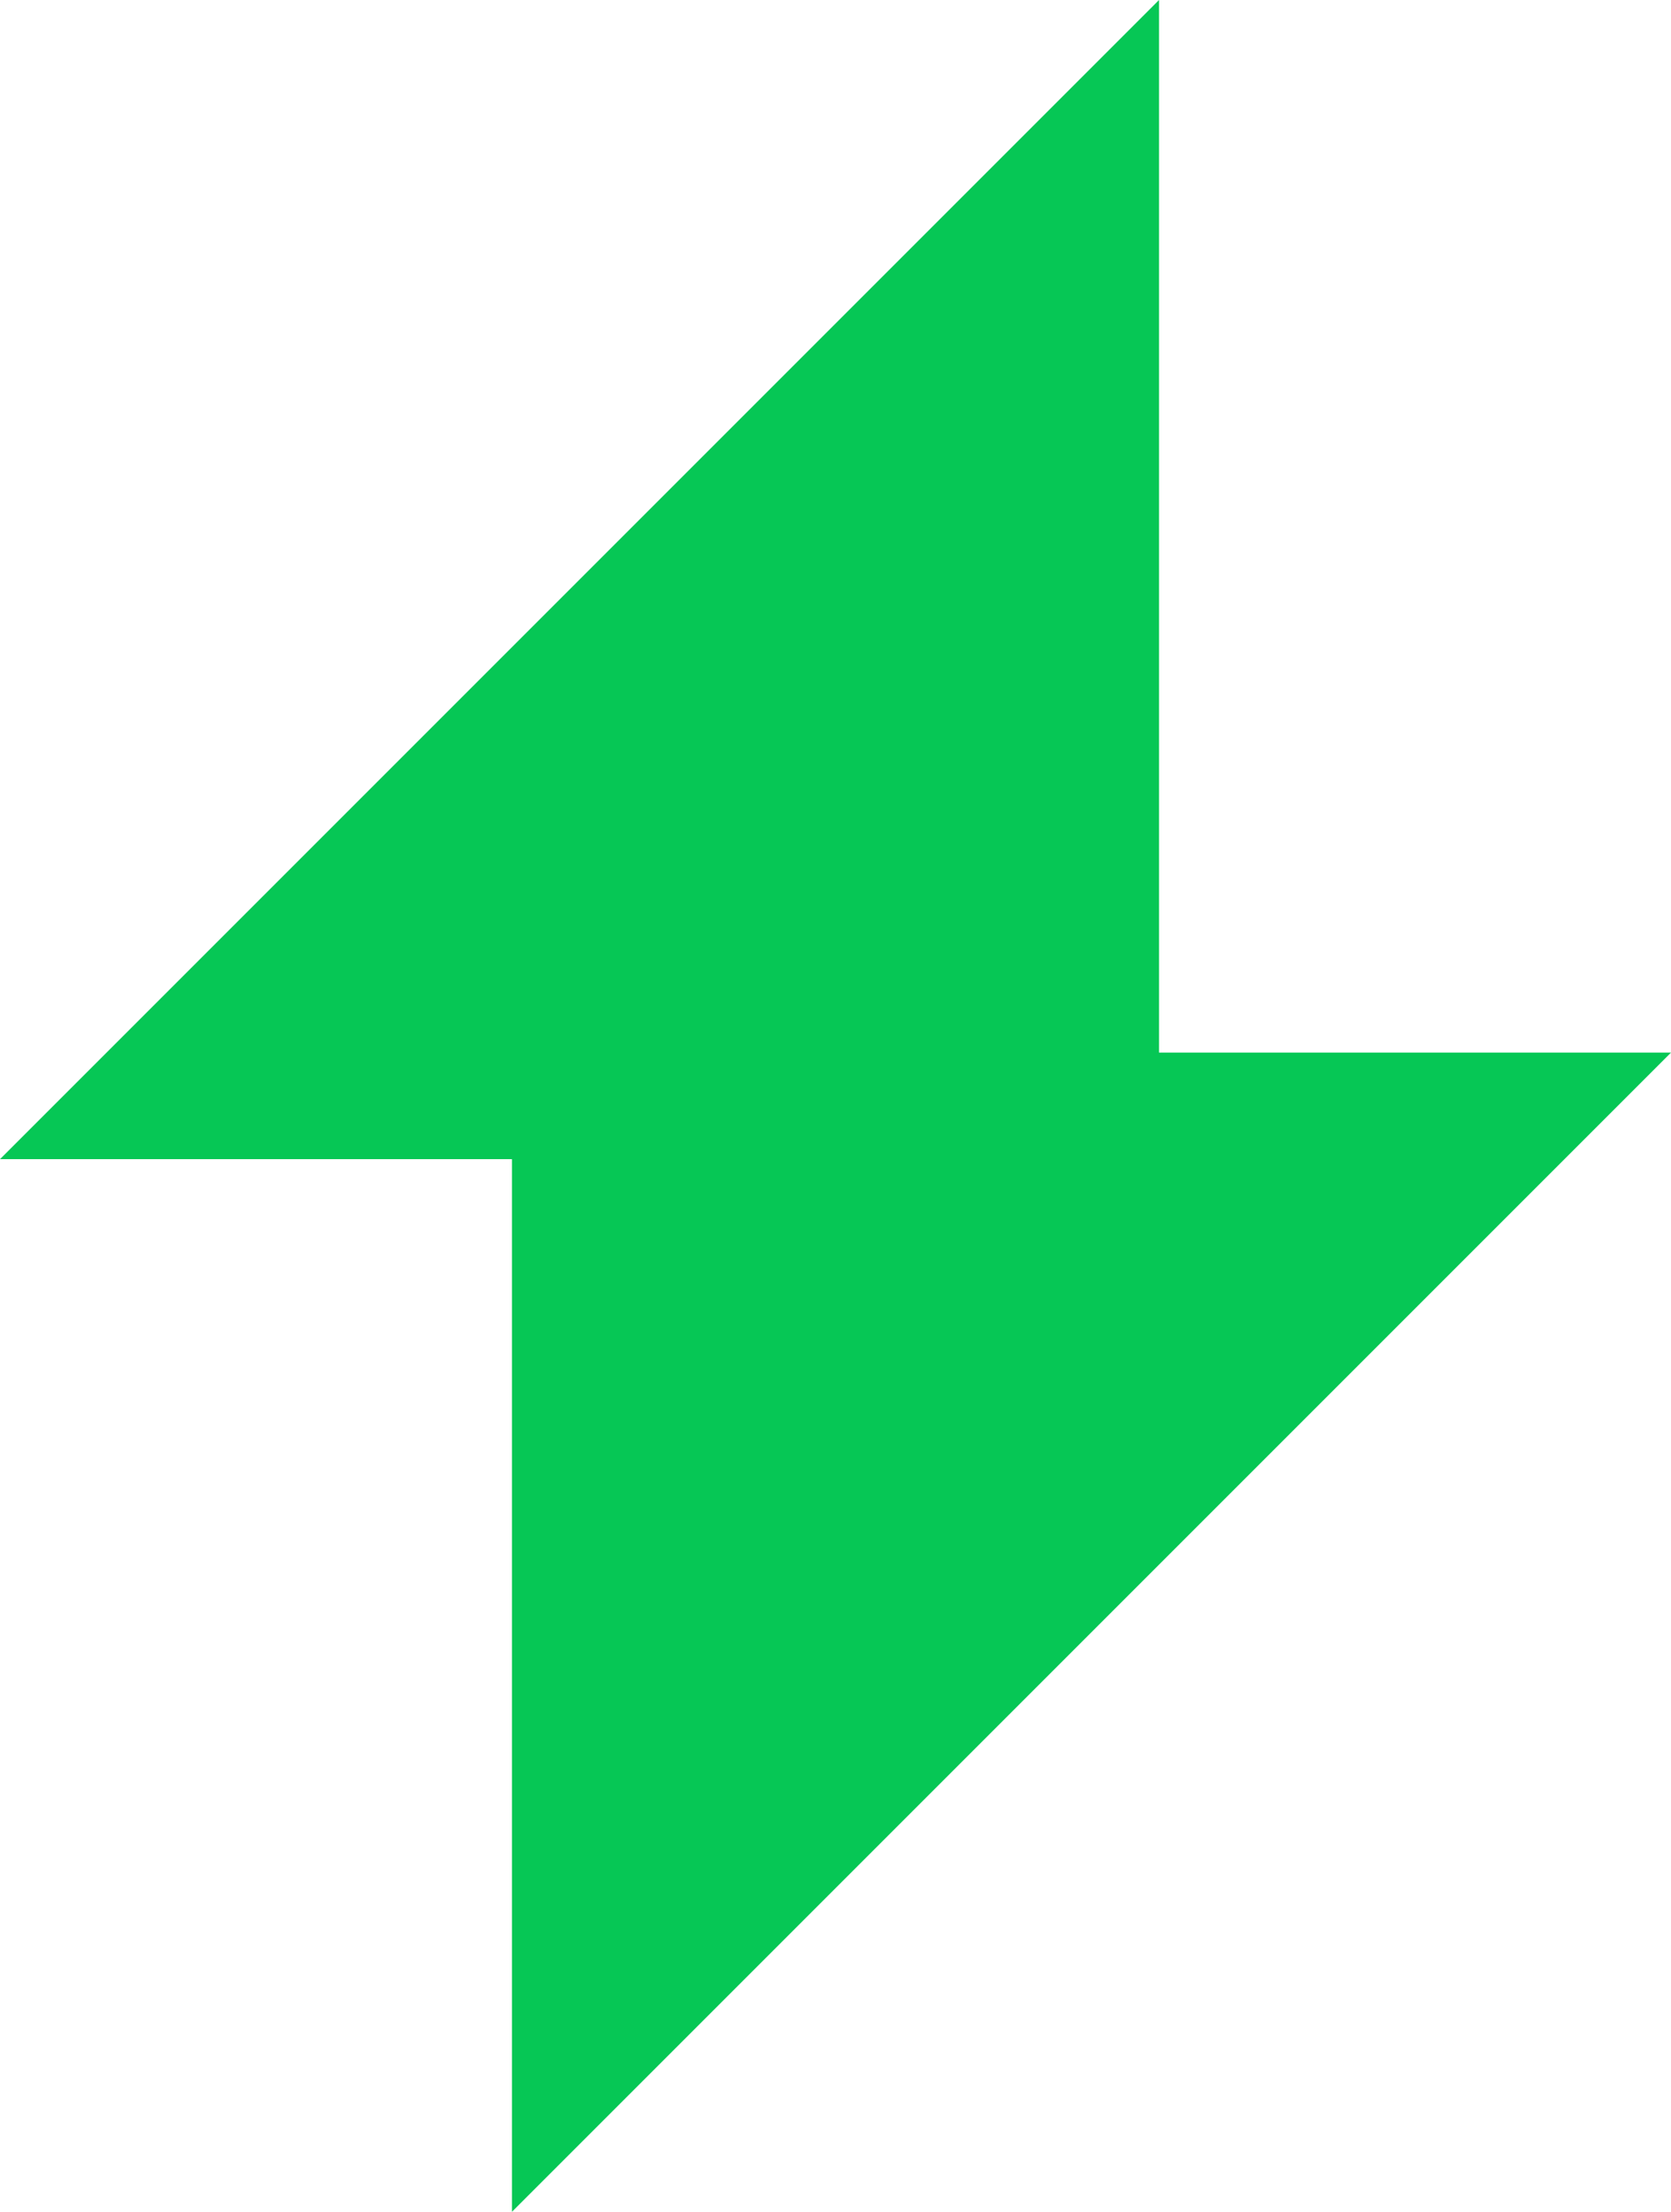
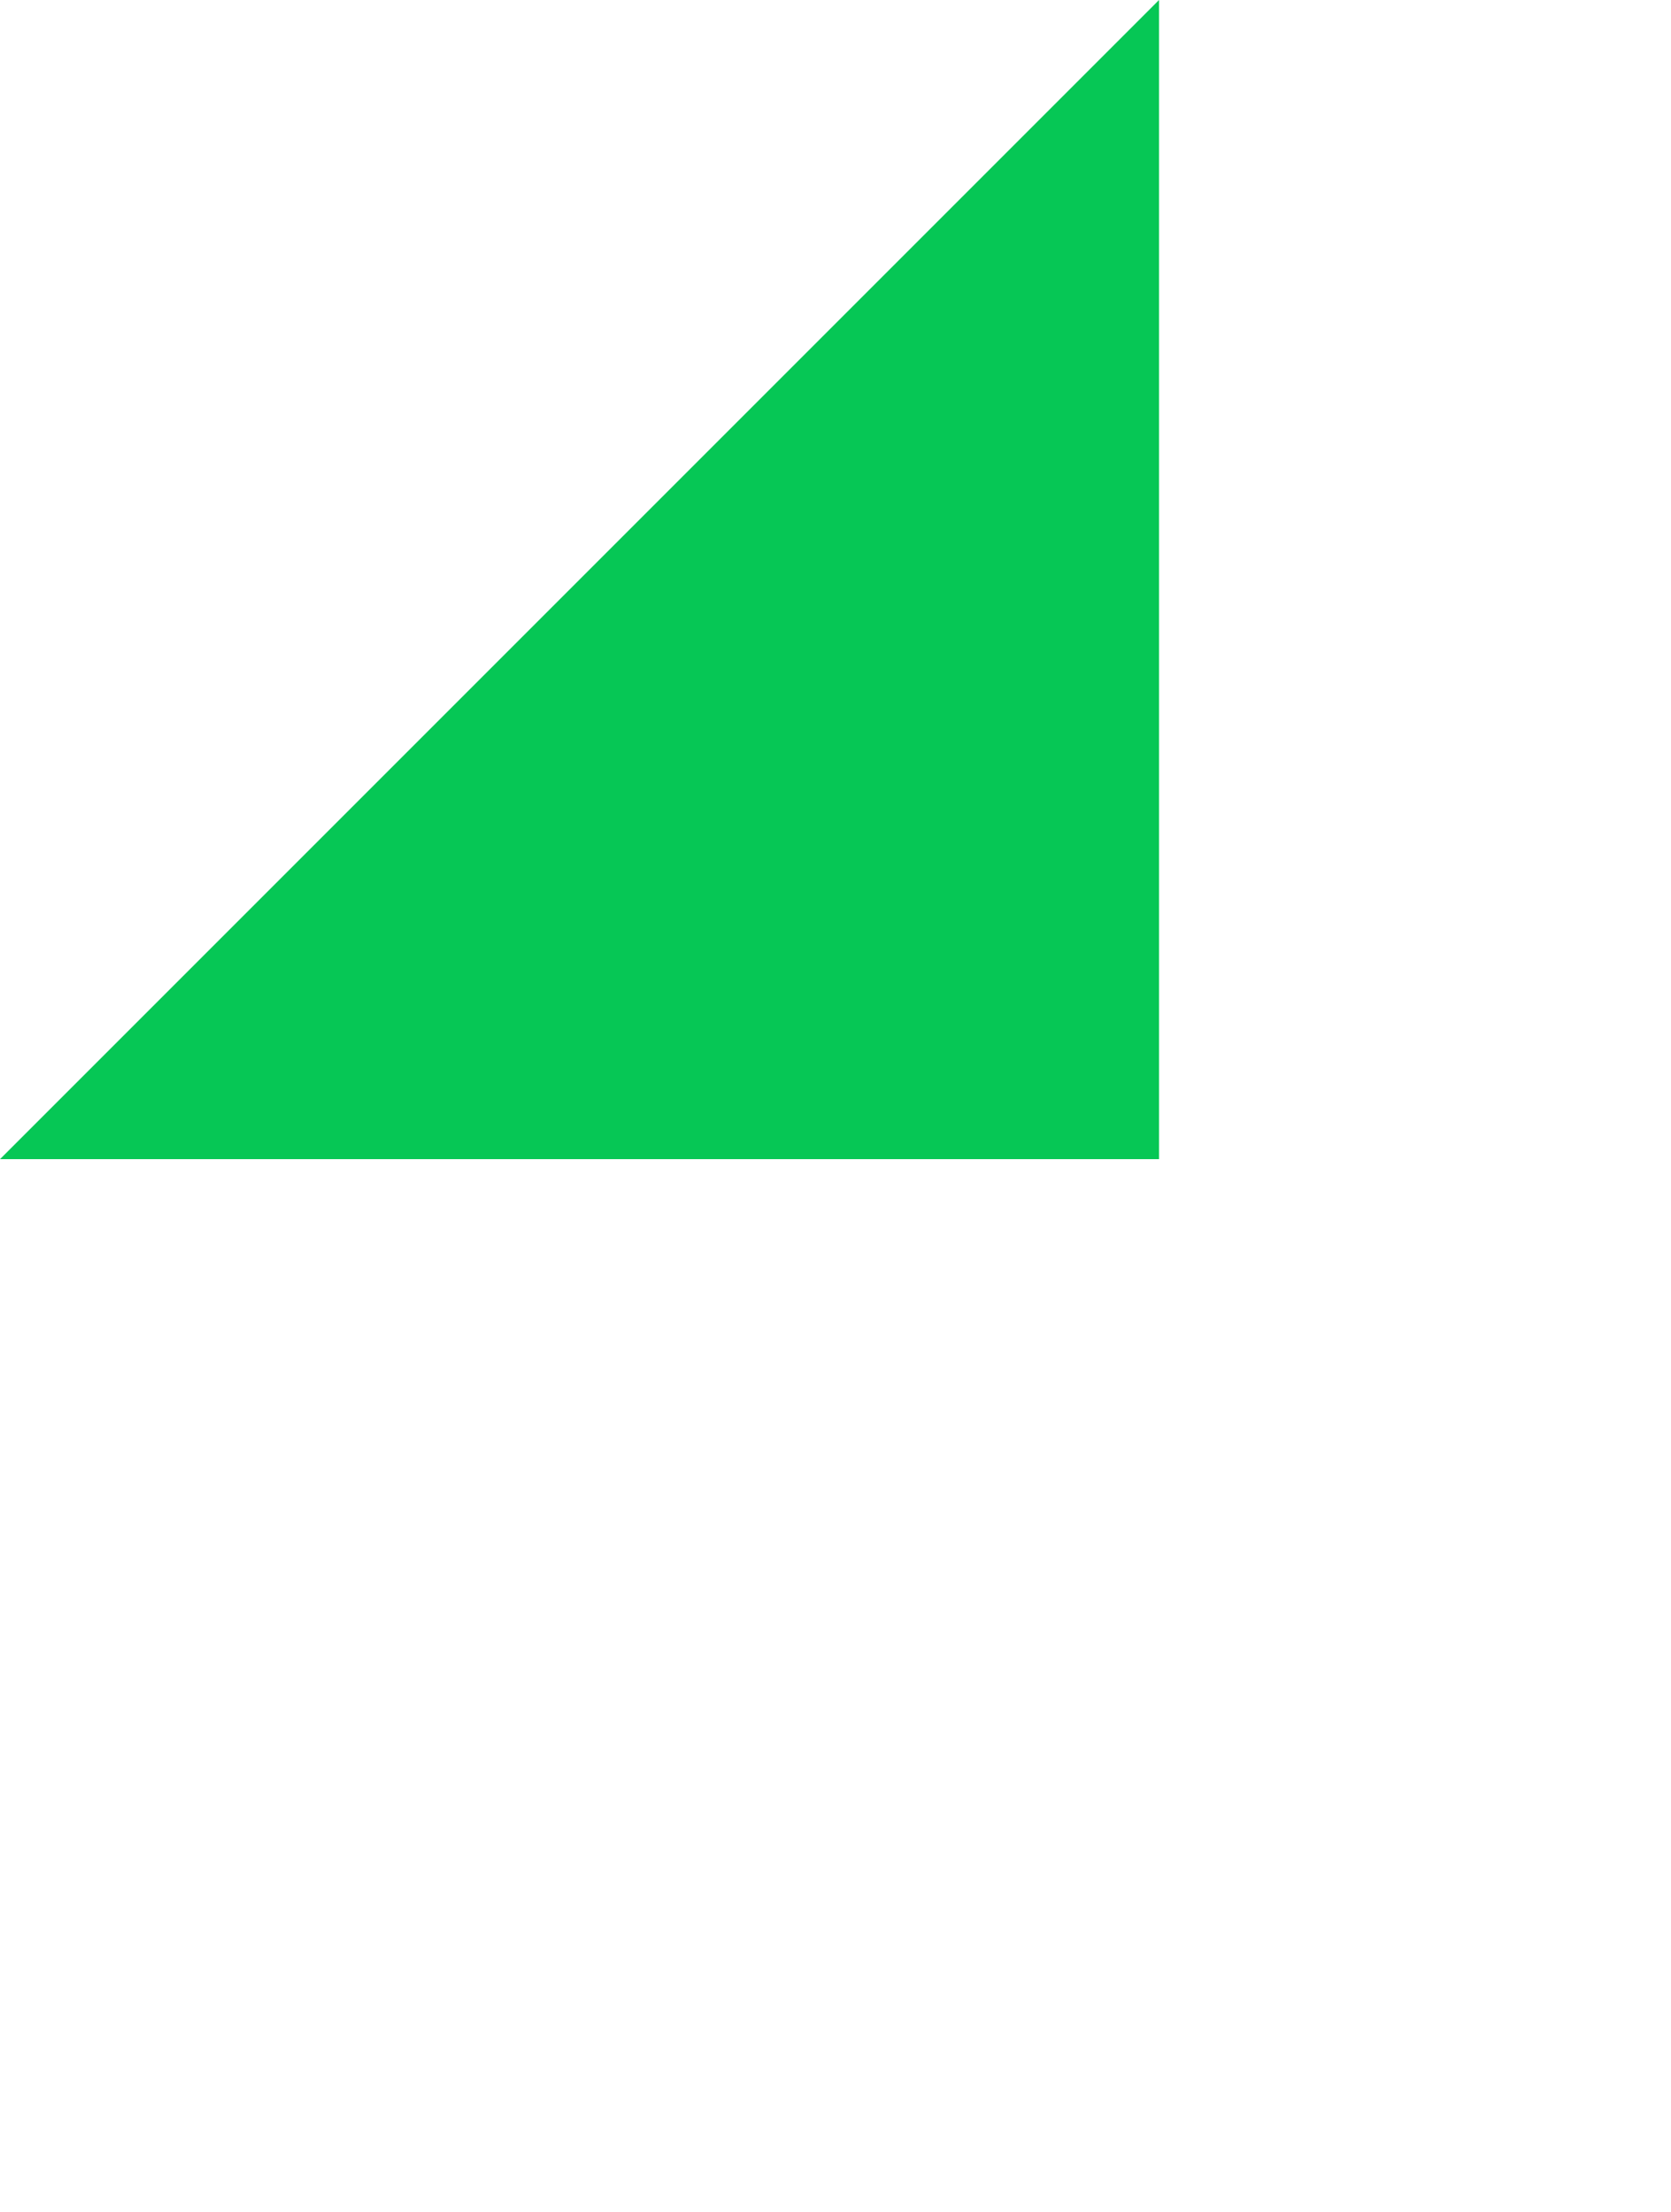
<svg xmlns="http://www.w3.org/2000/svg" id="_レイヤー_2" width="21.205" height="28.064" viewBox="0 0 21.205 28.064">
  <defs>
    <style>.cls-1{fill:#06c755;stroke-width:0px;}</style>
  </defs>
  <g id="SP_text">
    <polyline class="cls-1" points="14.708 0 14.708 14.708 0 14.708" />
-     <polyline class="cls-1" points="6.497 28.064 6.497 13.356 21.205 13.356" />
  </g>
</svg>